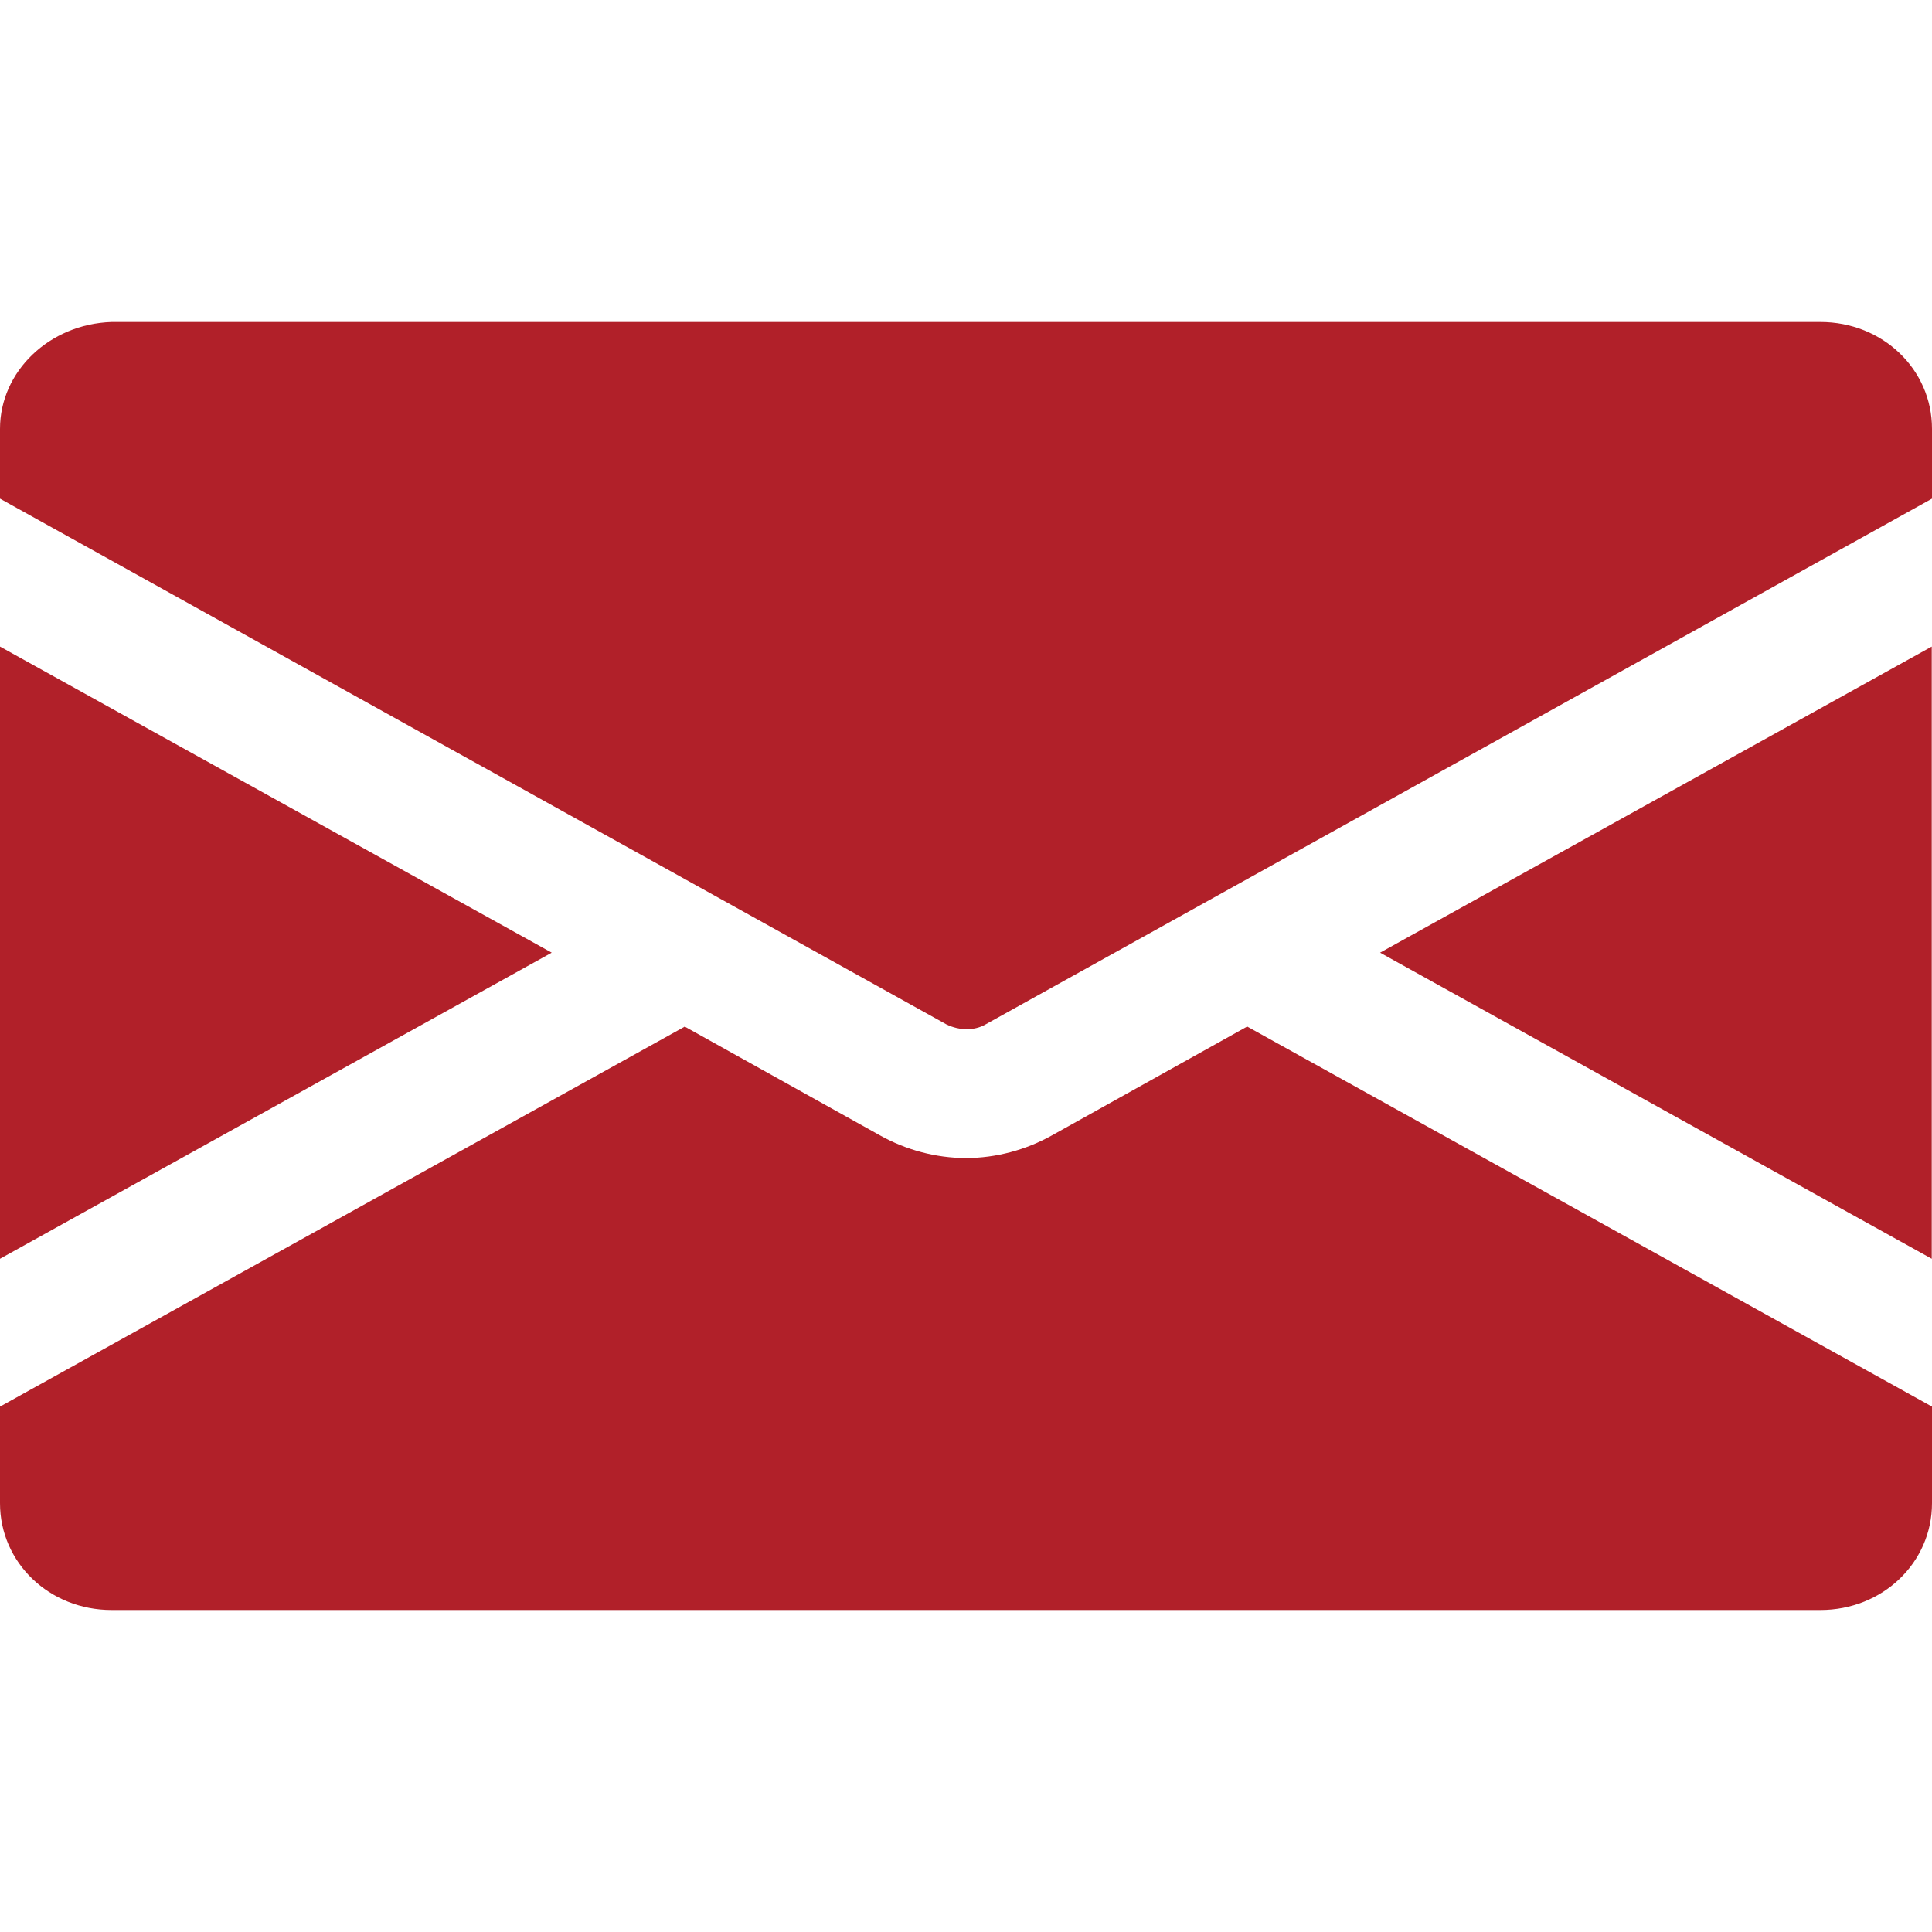
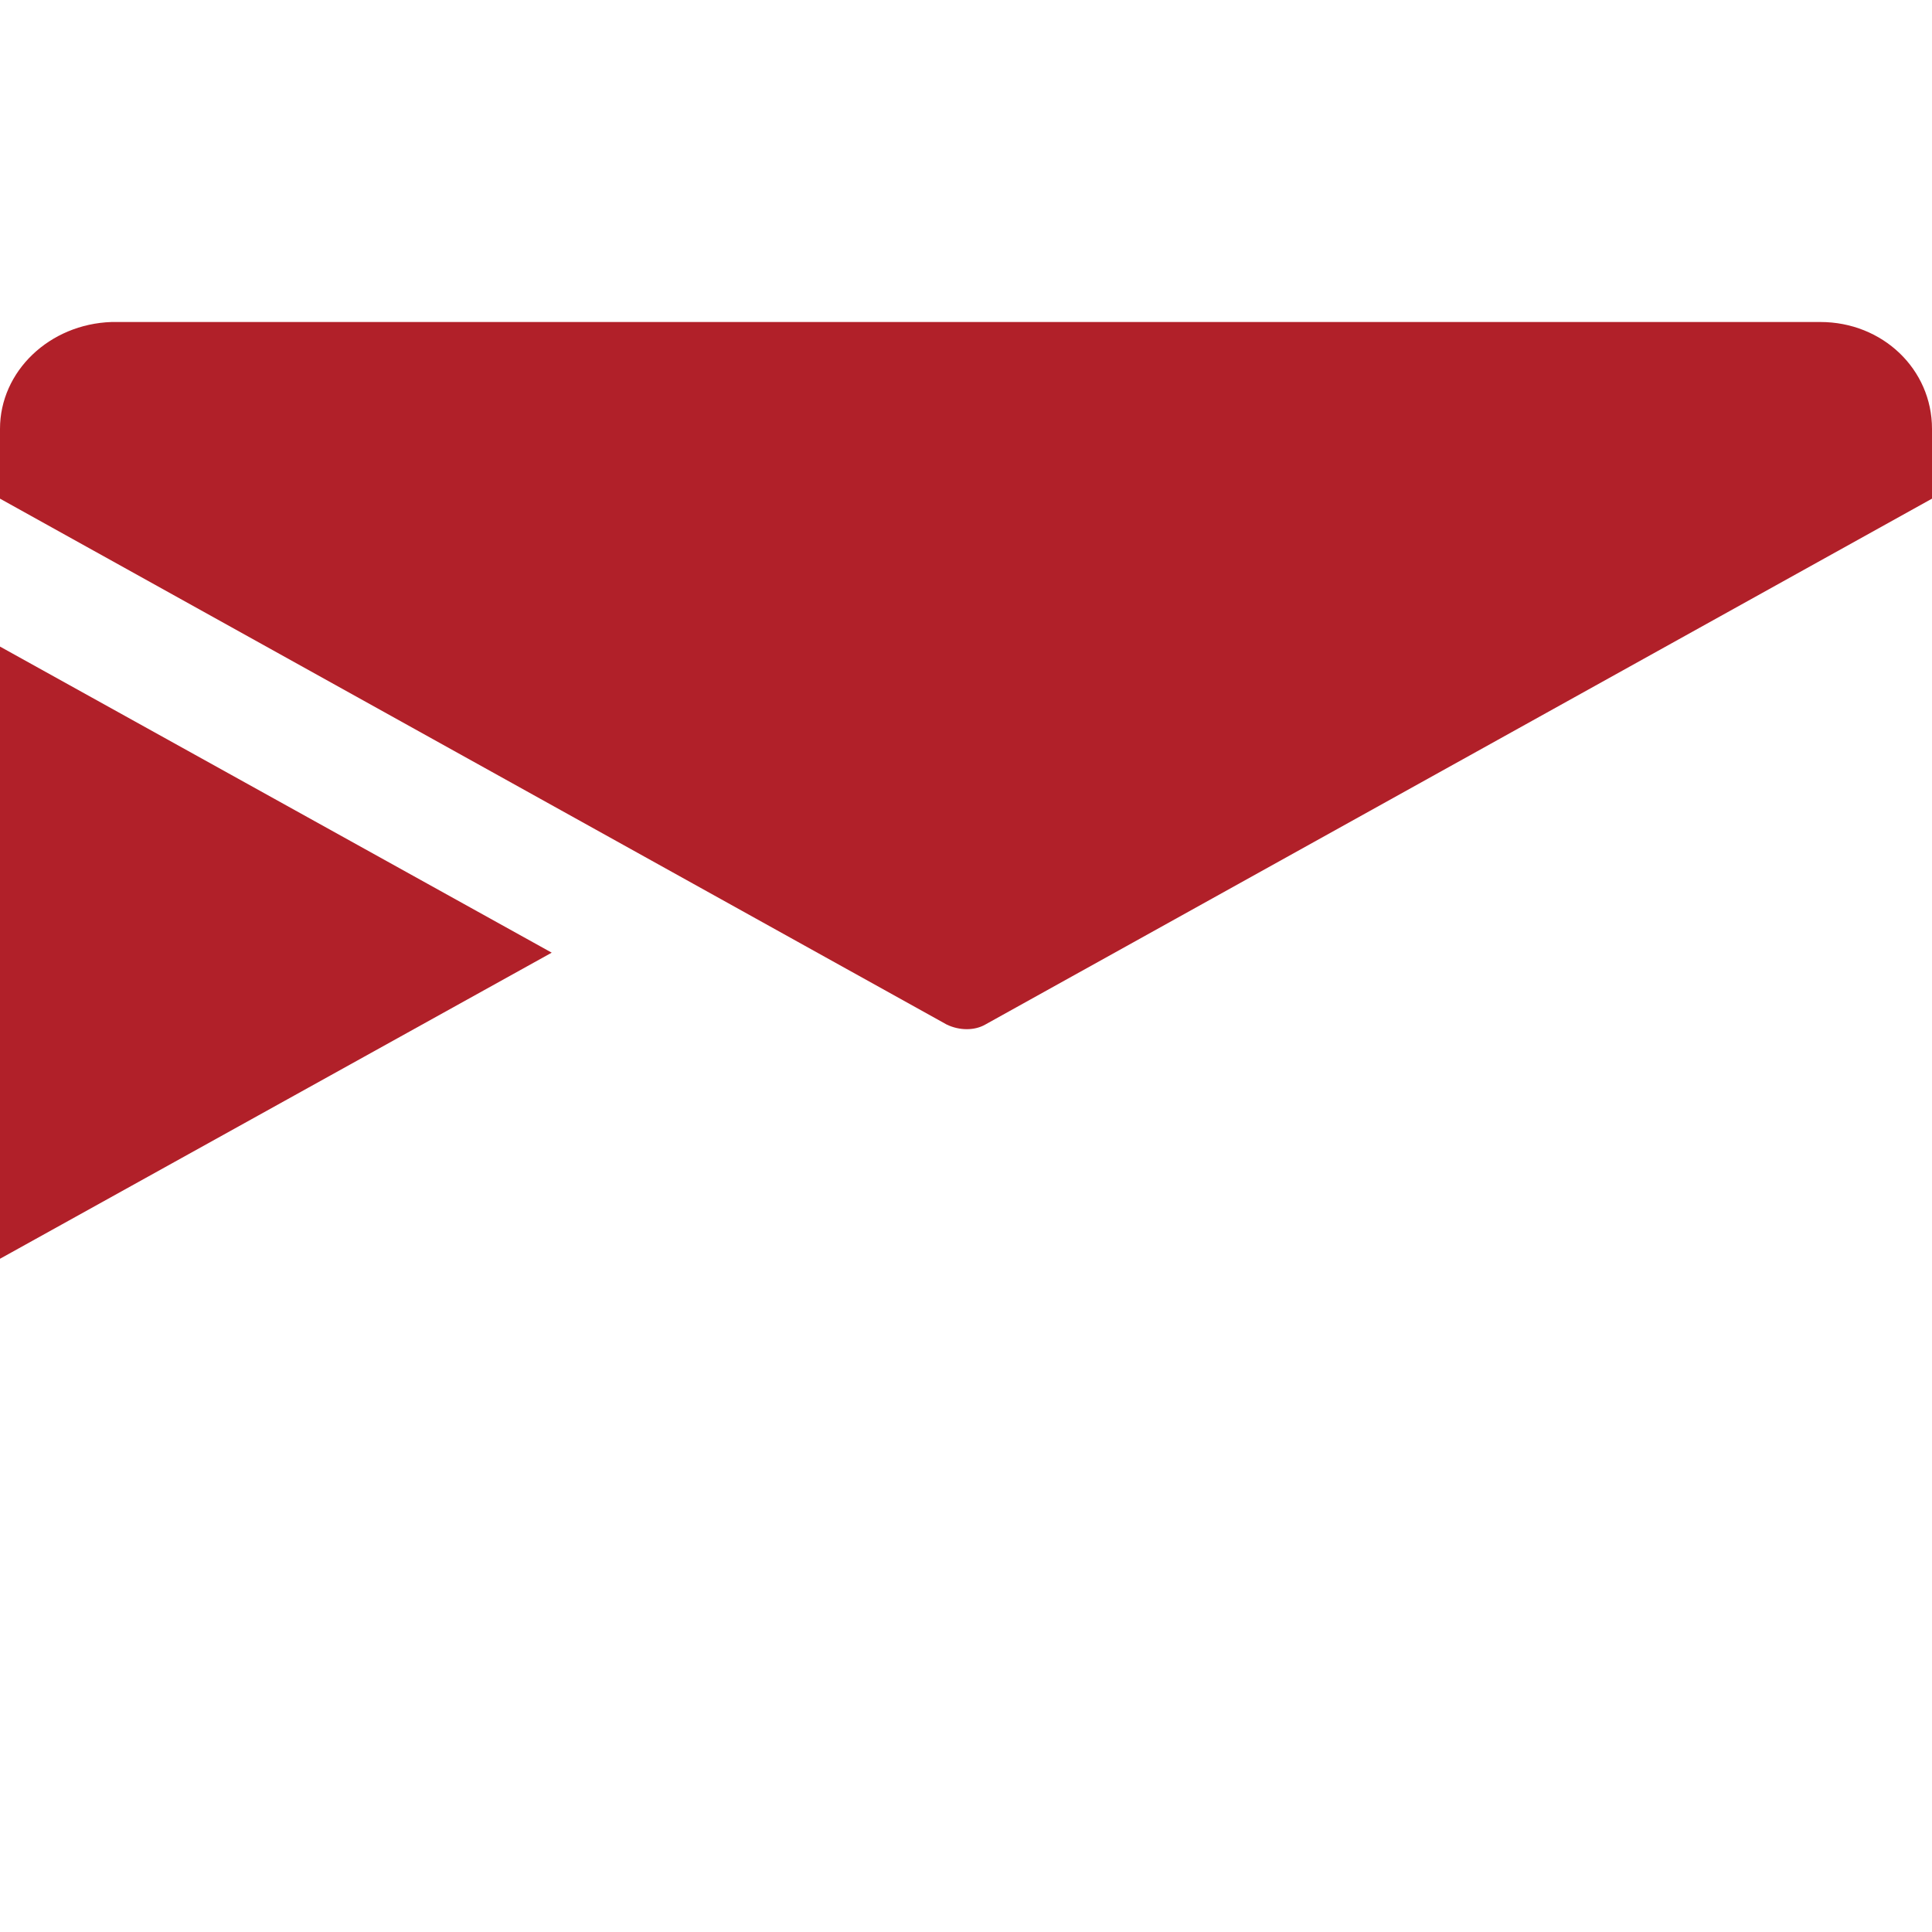
<svg xmlns="http://www.w3.org/2000/svg" width="30" height="30" viewBox="0 0 30 30" fill="none">
  <g clip-path="url(#clip0_1897_57586)">
    <path d="M14.7 15.909C14.9 16.005 15.133 16.005 15.3 15.909L30 7.743V6.659C30 5.734 29.233 5 28.266 5H1.733C0.767 5.032 0 5.766 0 6.659V7.743L14.7 15.909Z" fill="#B12029" />
-     <path d="M29.996 10.04L21.43 14.793L29.996 19.546V10.04Z" fill="#B12029" />
-     <path d="M19.366 15.94L16.333 17.631C15.933 17.855 15.466 17.982 15 17.982C14.533 17.982 14.066 17.855 13.666 17.631L10.633 15.941L0 21.842V23.341C0 24.266 0.767 25 1.733 25H28.266C29.233 25 30 24.266 30 23.341V21.842L19.366 15.94Z" fill="#B12029" />
    <path d="M8.567 14.793L0 10.04V19.546L8.567 14.793Z" fill="#B12029" />
  </g>
  <defs>
    <clipPath id="clip0_1897_57586">
      <rect width="30" height="30" fill="white" />
    </clipPath>
  </defs>
</svg>